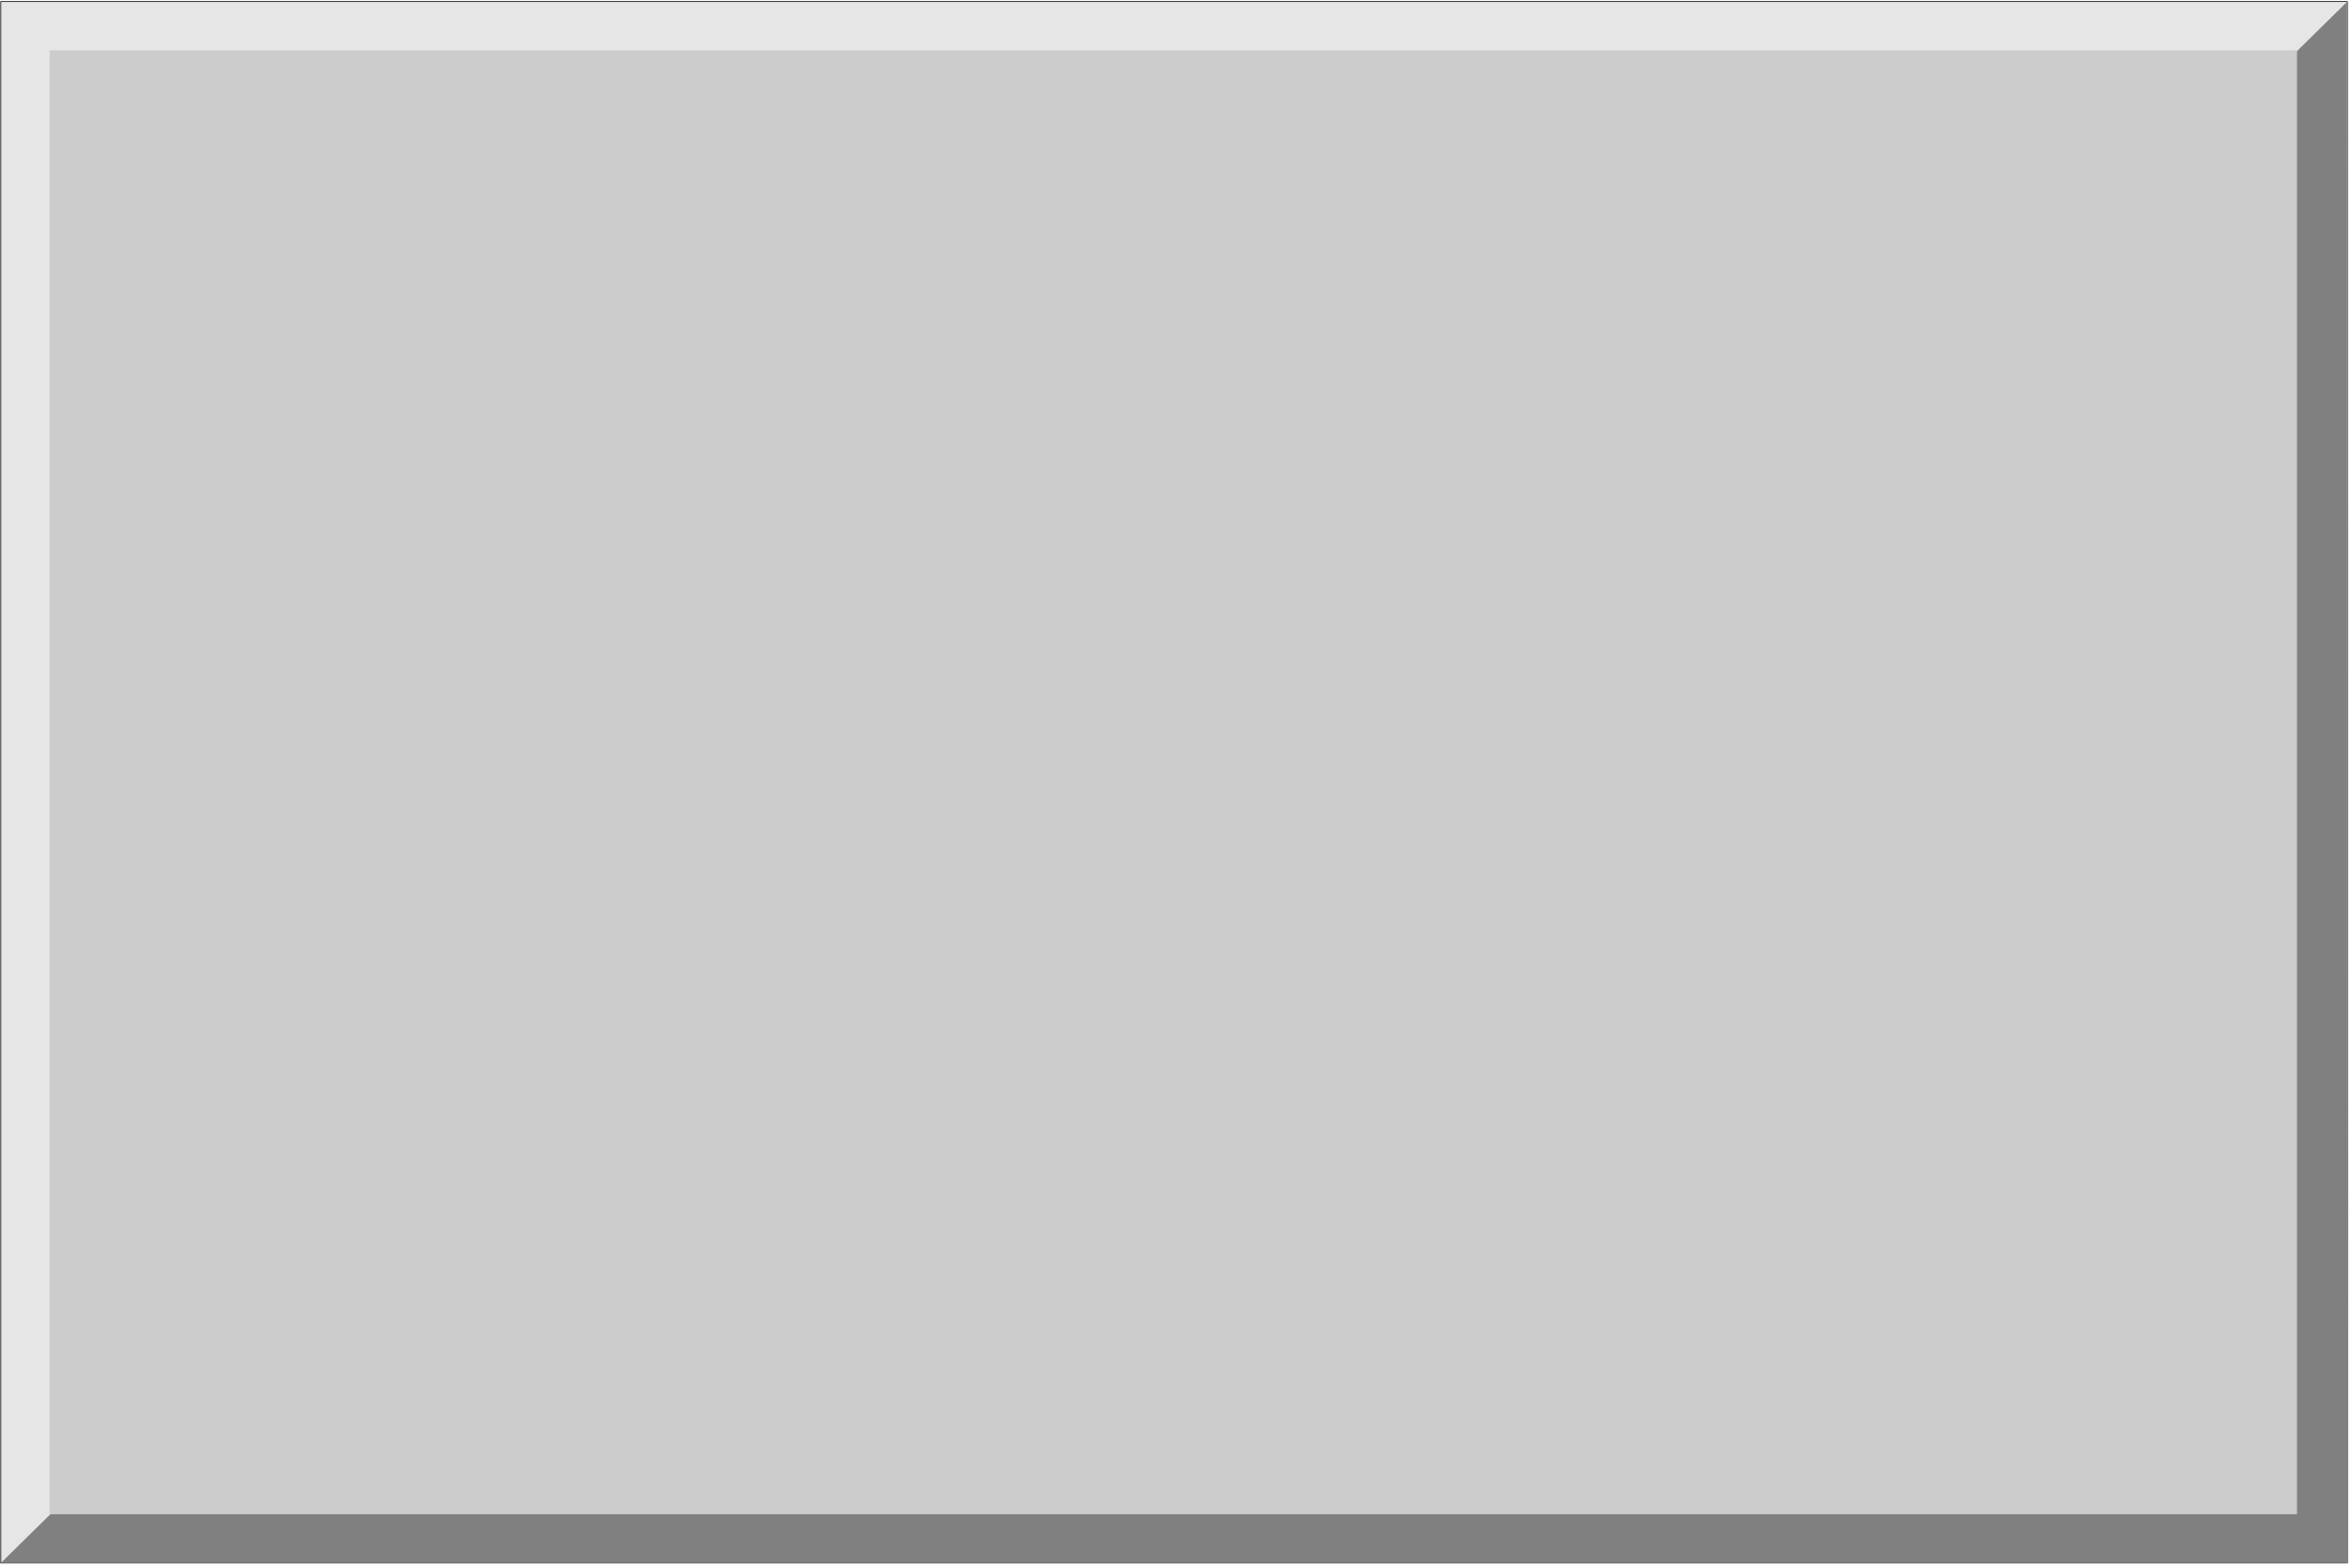
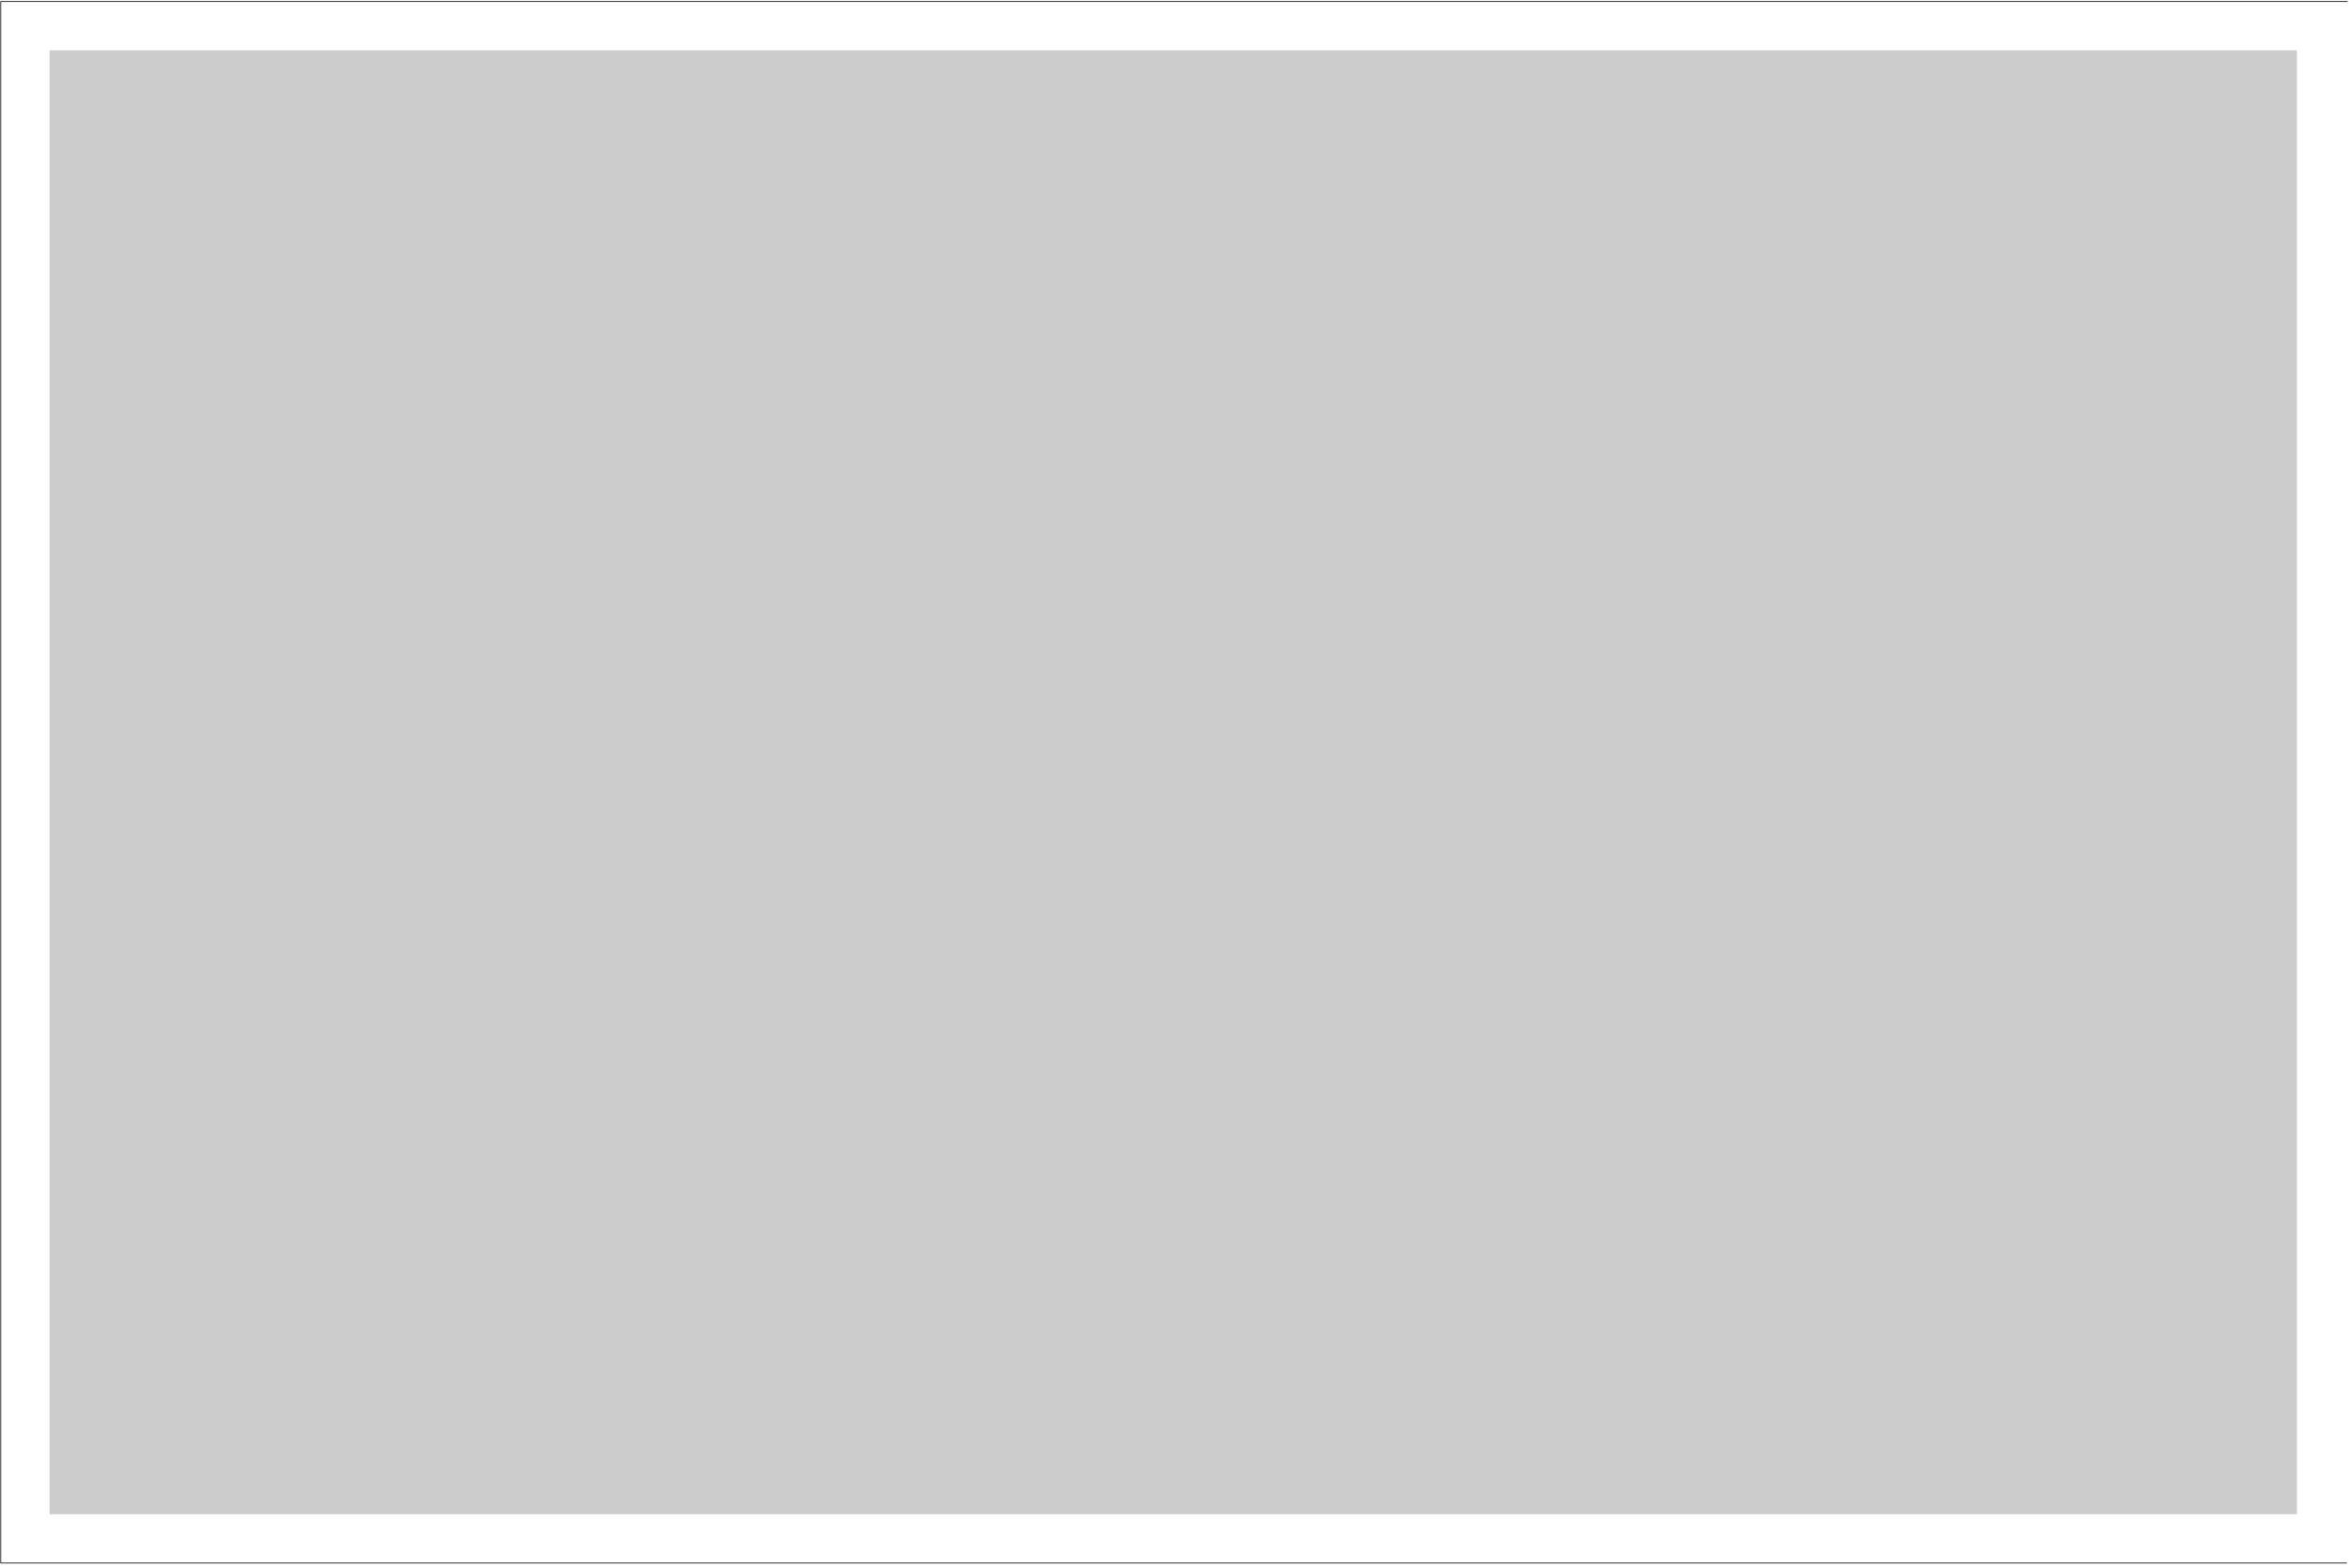
<svg xmlns="http://www.w3.org/2000/svg" fill-rule="evenodd" height="326.97" preserveAspectRatio="none" stroke-linecap="round" viewBox="0 0 3035 2024" width="490.455">
  <style>.pen1{stroke:none}</style>
-   <path class="pen1" style="fill:#e6e6e6" d="M3028 2018H1V2h3028v2016h-1z" />
-   <path fill="none" style="stroke:#000;stroke-width:1;stroke-linejoin:round" d="M3028 2018H1V2h3028v2016h0" />
-   <path class="pen1" style="fill:gray" d="m3028 2 1 2016H1l64-63L2964 66l65-64h-1z" />
+   <path fill="none" style="stroke:#000;stroke-width:1;stroke-linejoin:round" d="M3028 2018H1V2h3028h0" />
  <path class="pen1" style="fill:#ccc" d="M2964 1955H64V65h2900v1890z" />
</svg>